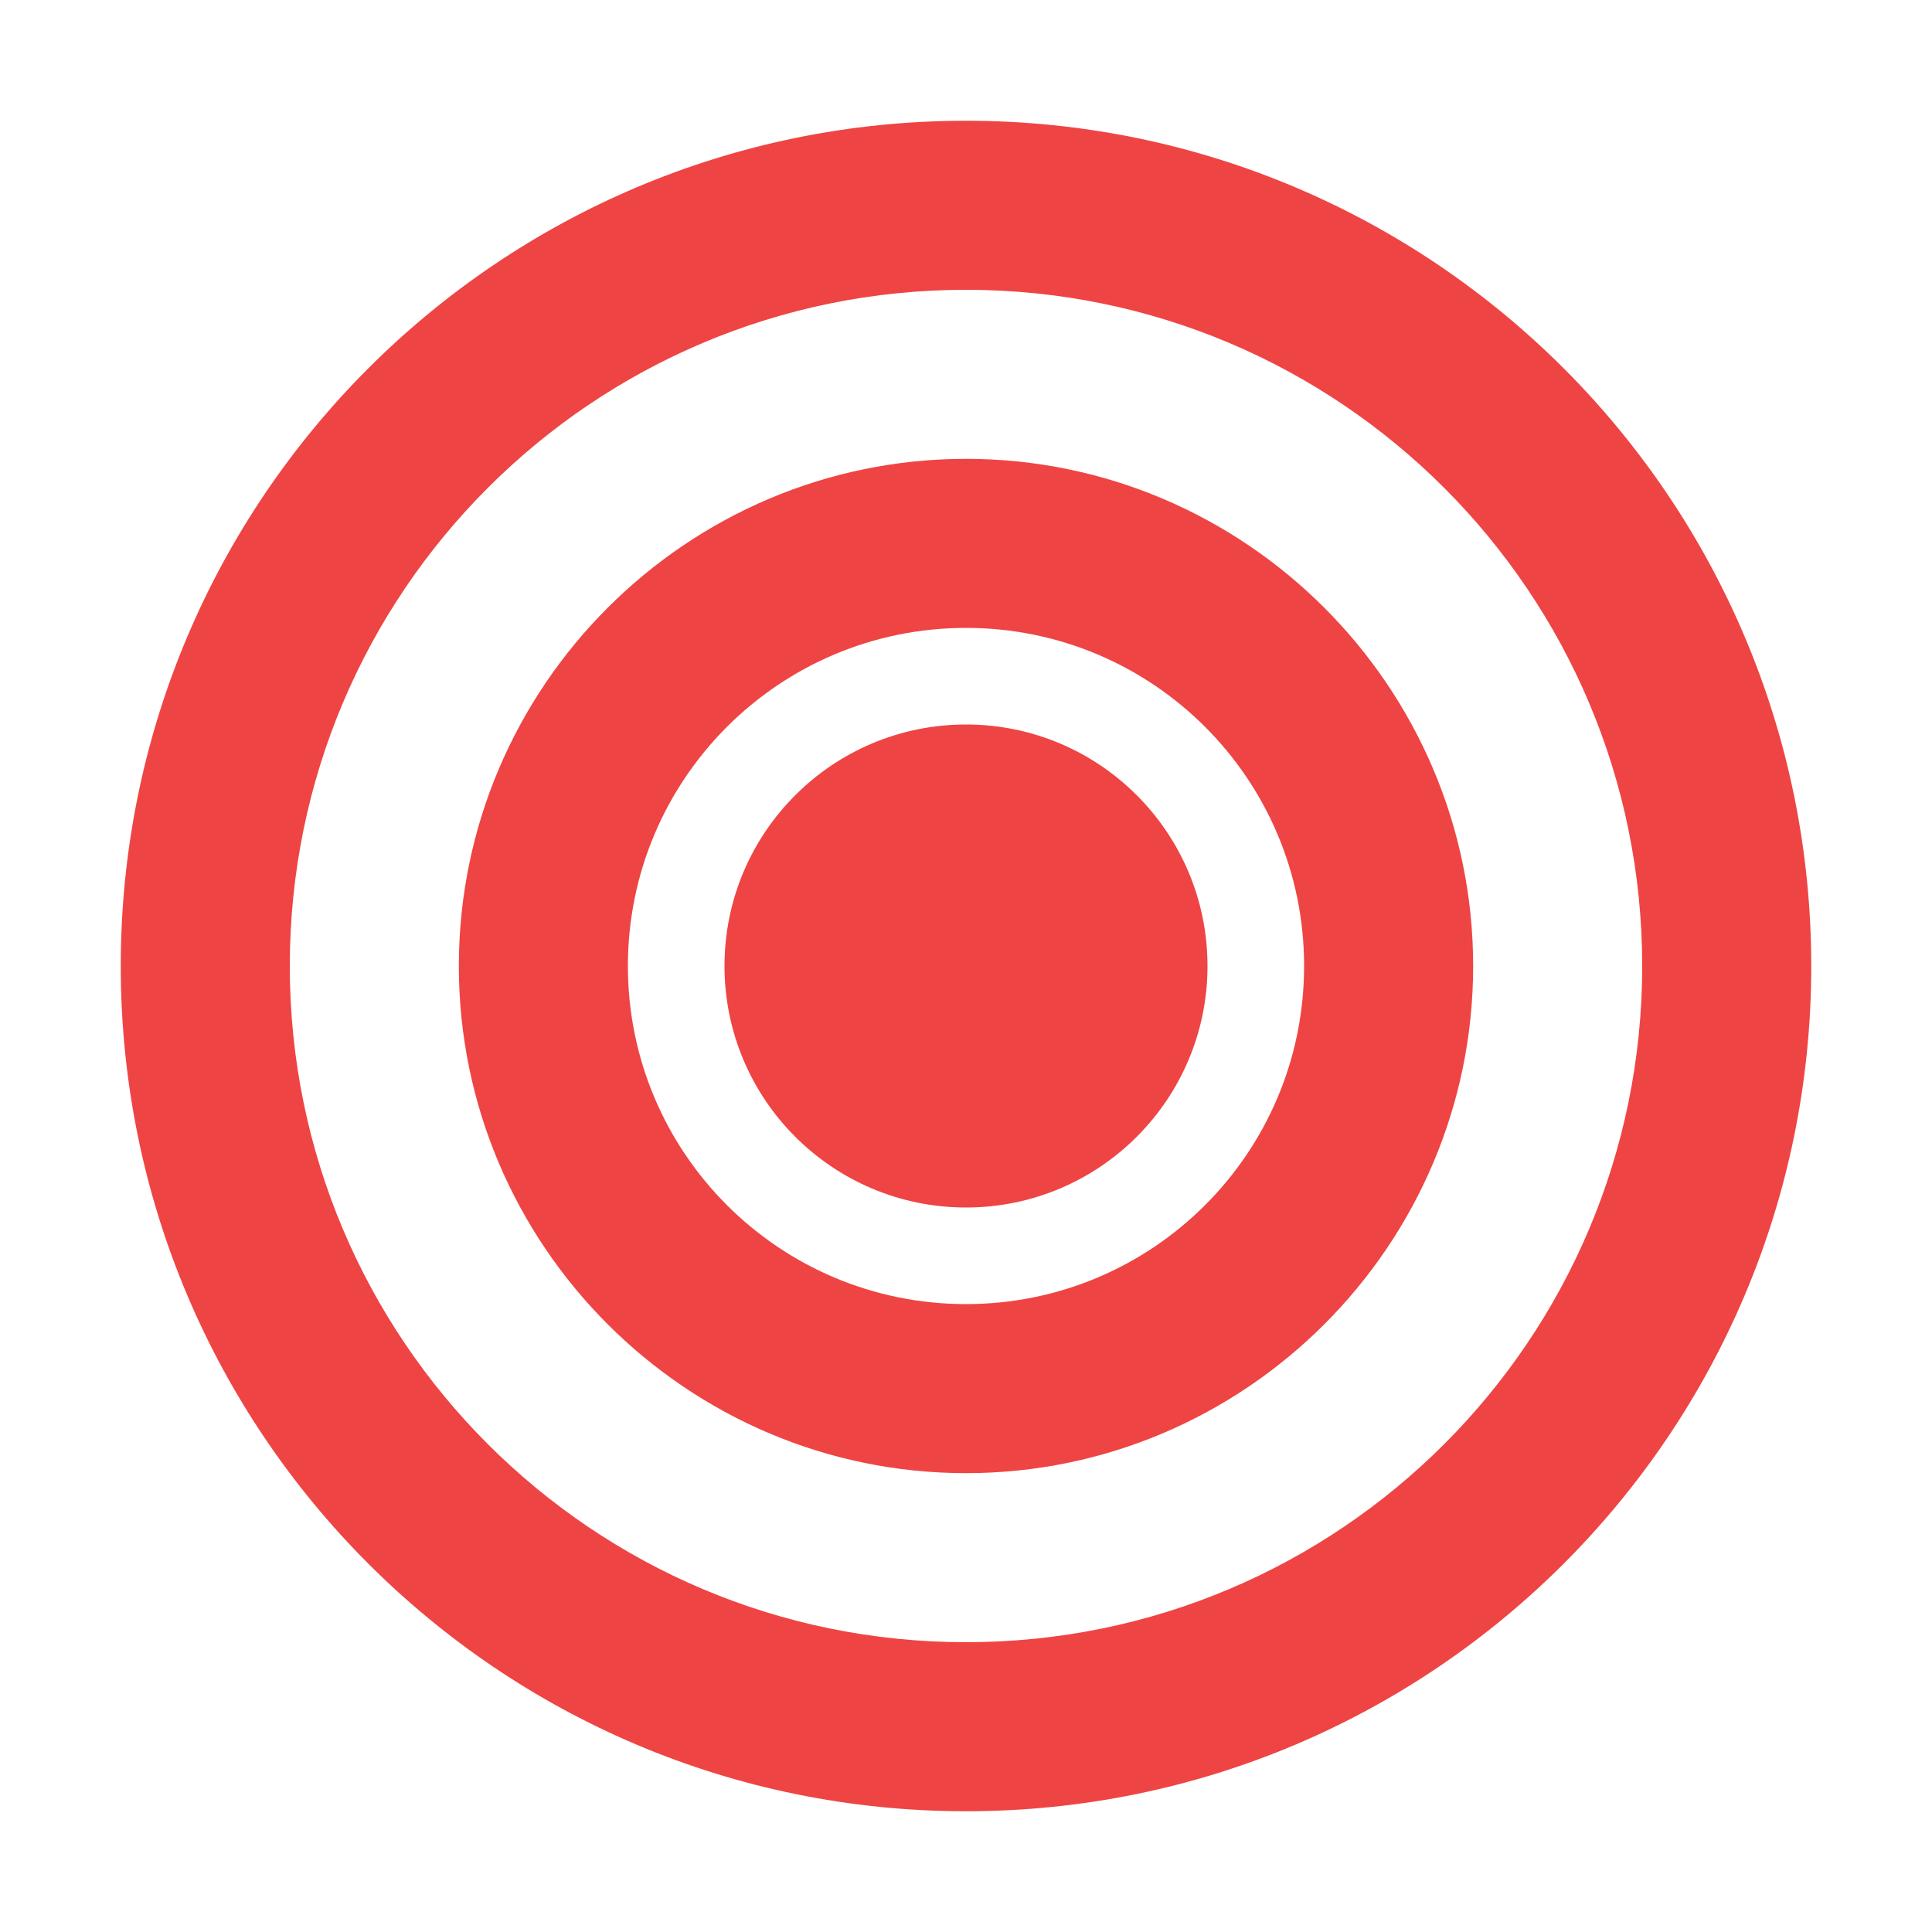
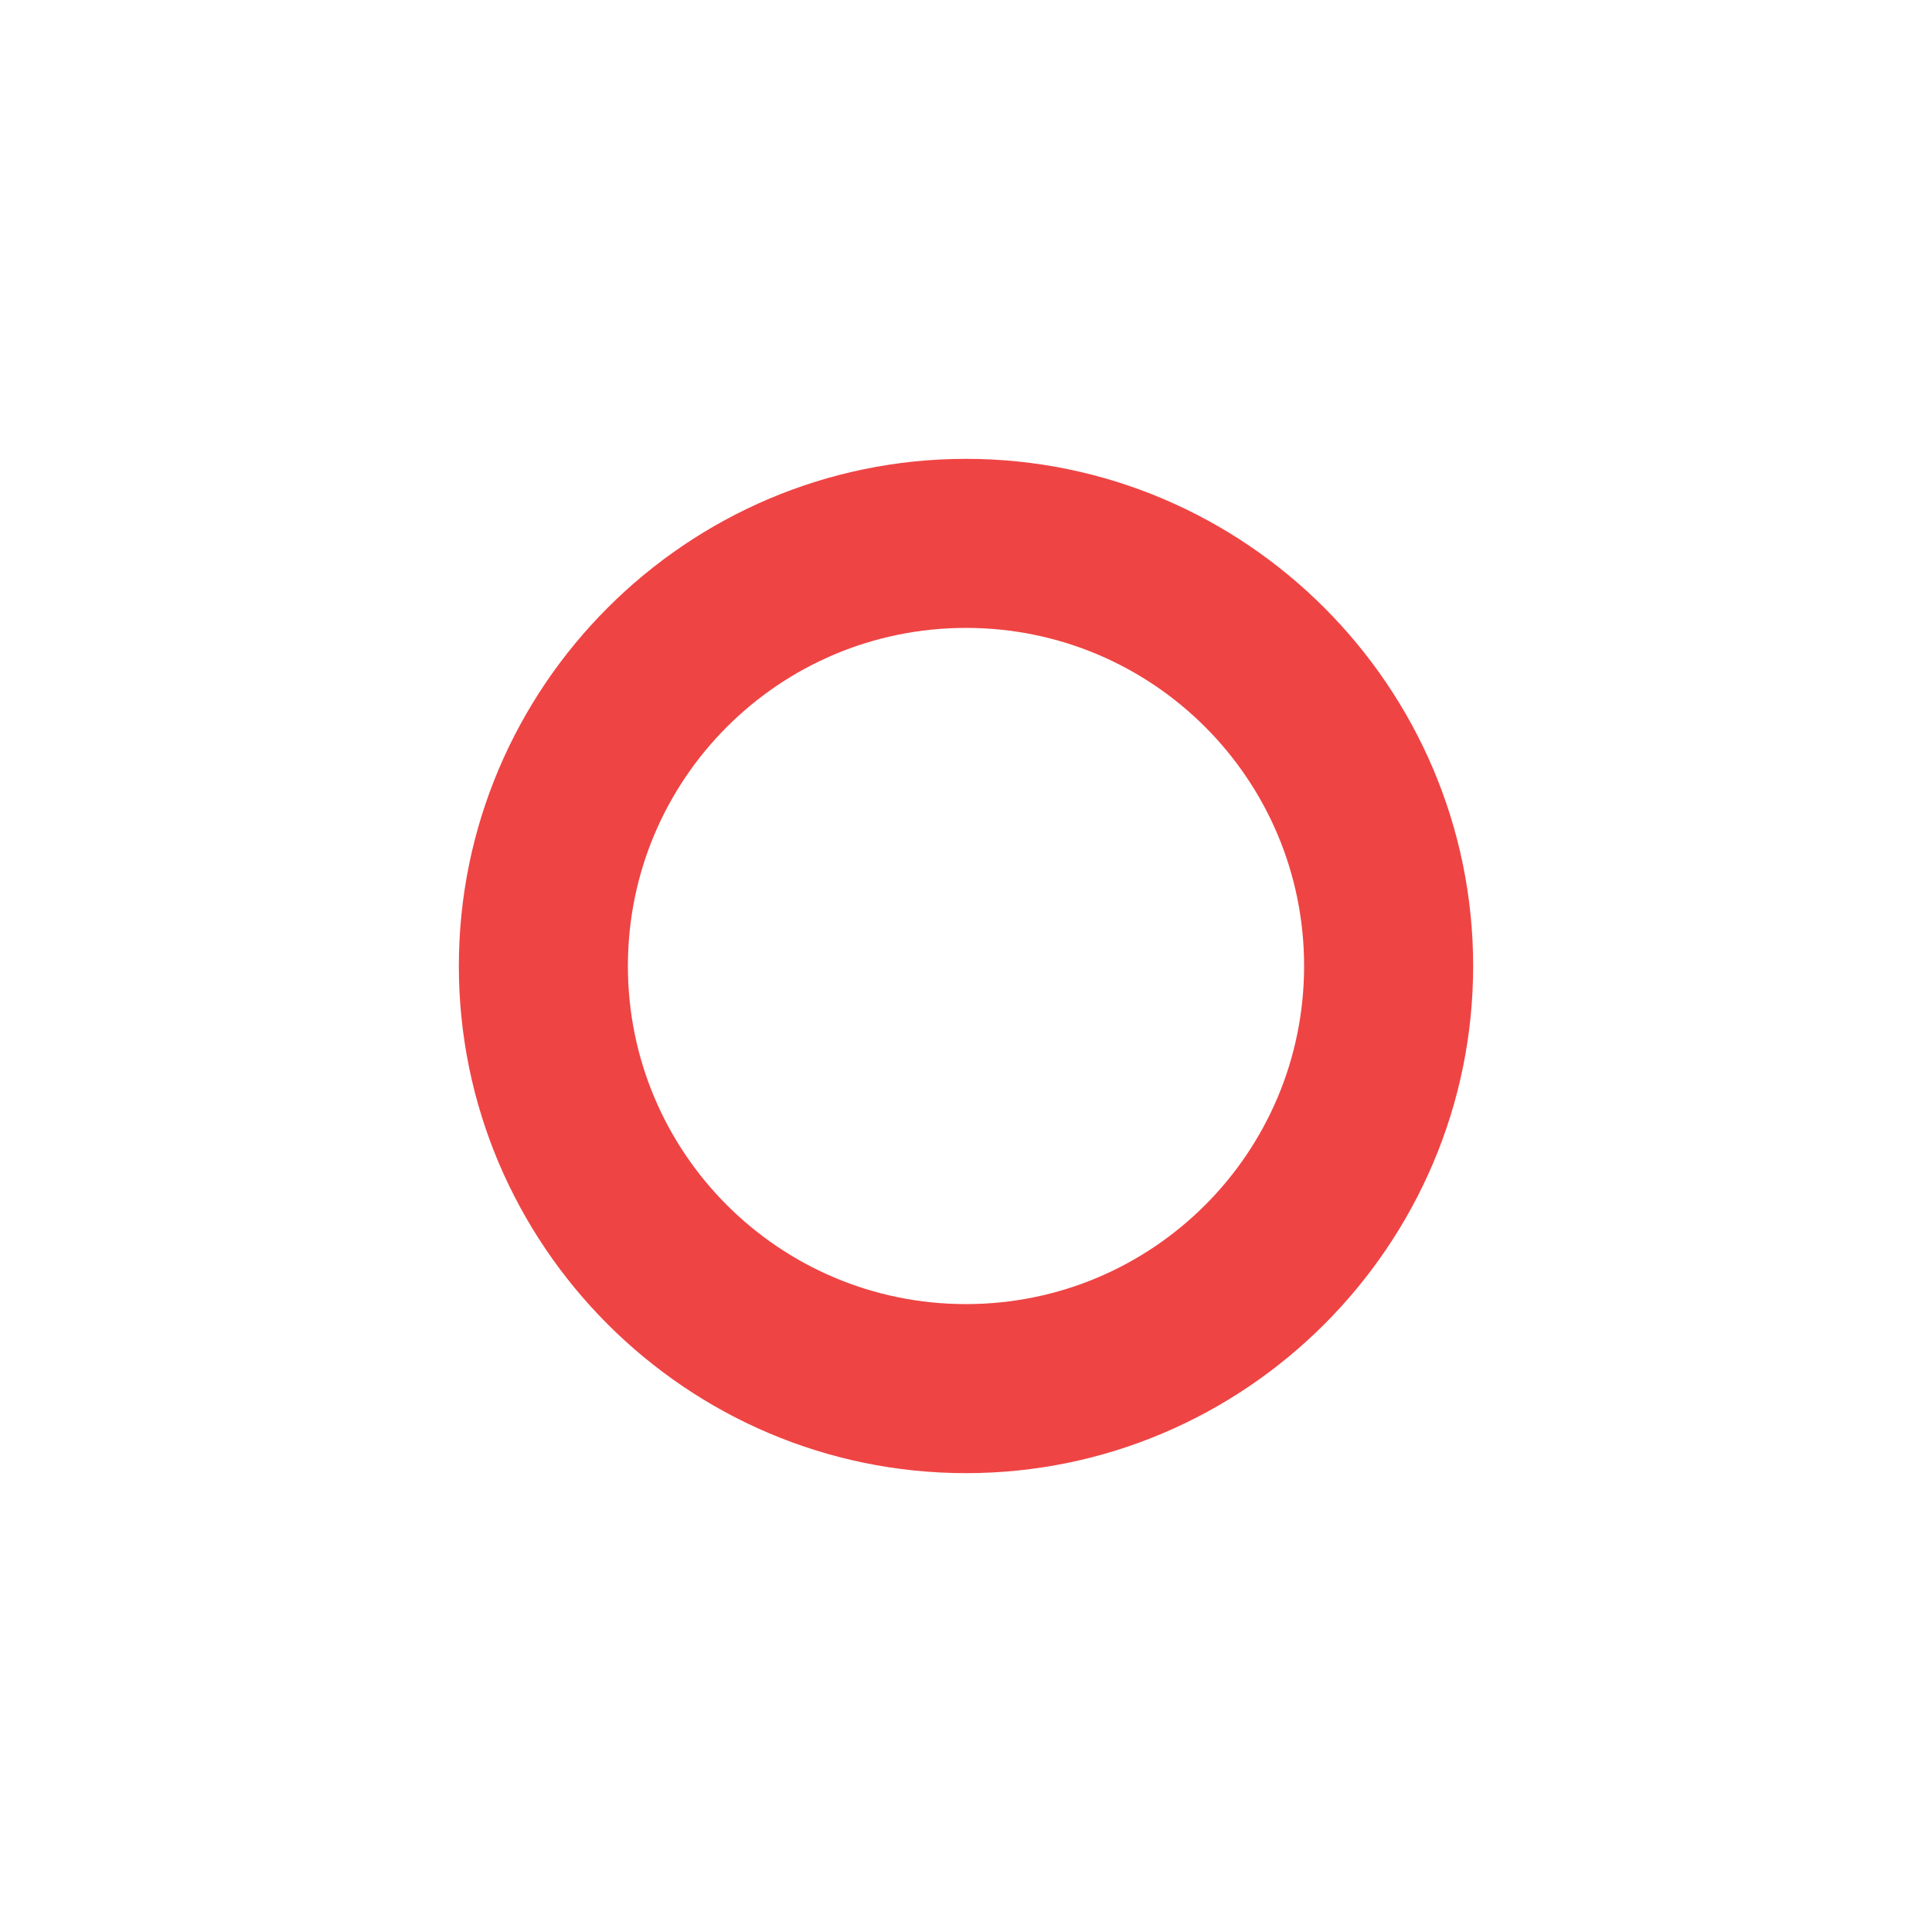
<svg xmlns="http://www.w3.org/2000/svg" width="32" height="32" viewBox="0 0 32 32" fill="none">
-   <path d="M16 2C8.268 2 2 8.268 2 16s6.268 14 14 14 14-6.268 14-14S23.732 2 16 2zm0 25.2c-6.186 0-11.2-5.014-11.2-11.2S9.814 4.8 16 4.8 27.2 9.814 27.2 16 22.186 27.2 16 27.2z" fill="#ef4444" />
-   <path d="M16 7.6c-4.625 0-8.4 3.775-8.4 8.4 0 4.625 3.775 8.4 8.4 8.4 4.625 0 8.4-3.775 8.4-8.4 0-4.625-3.775-8.4-8.4-8.4zm0 14c-3.094 0-5.6-2.506-5.6-5.6s2.506-5.6 5.6-5.6 5.6 2.506 5.6 5.6-2.506 5.6-5.6 5.6z" fill="#ef4444" />
-   <circle cx="16" cy="16" r="4" fill="#ef4444" />
+   <path d="M16 7.6c-4.625 0-8.4 3.775-8.4 8.4 0 4.625 3.775 8.4 8.4 8.4 4.625 0 8.4-3.775 8.4-8.4 0-4.625-3.775-8.4-8.4-8.4zm0 14c-3.094 0-5.6-2.506-5.6-5.6s2.506-5.6 5.6-5.6 5.6 2.506 5.6 5.6-2.506 5.6-5.6 5.6" fill="#ef4444" />
</svg>